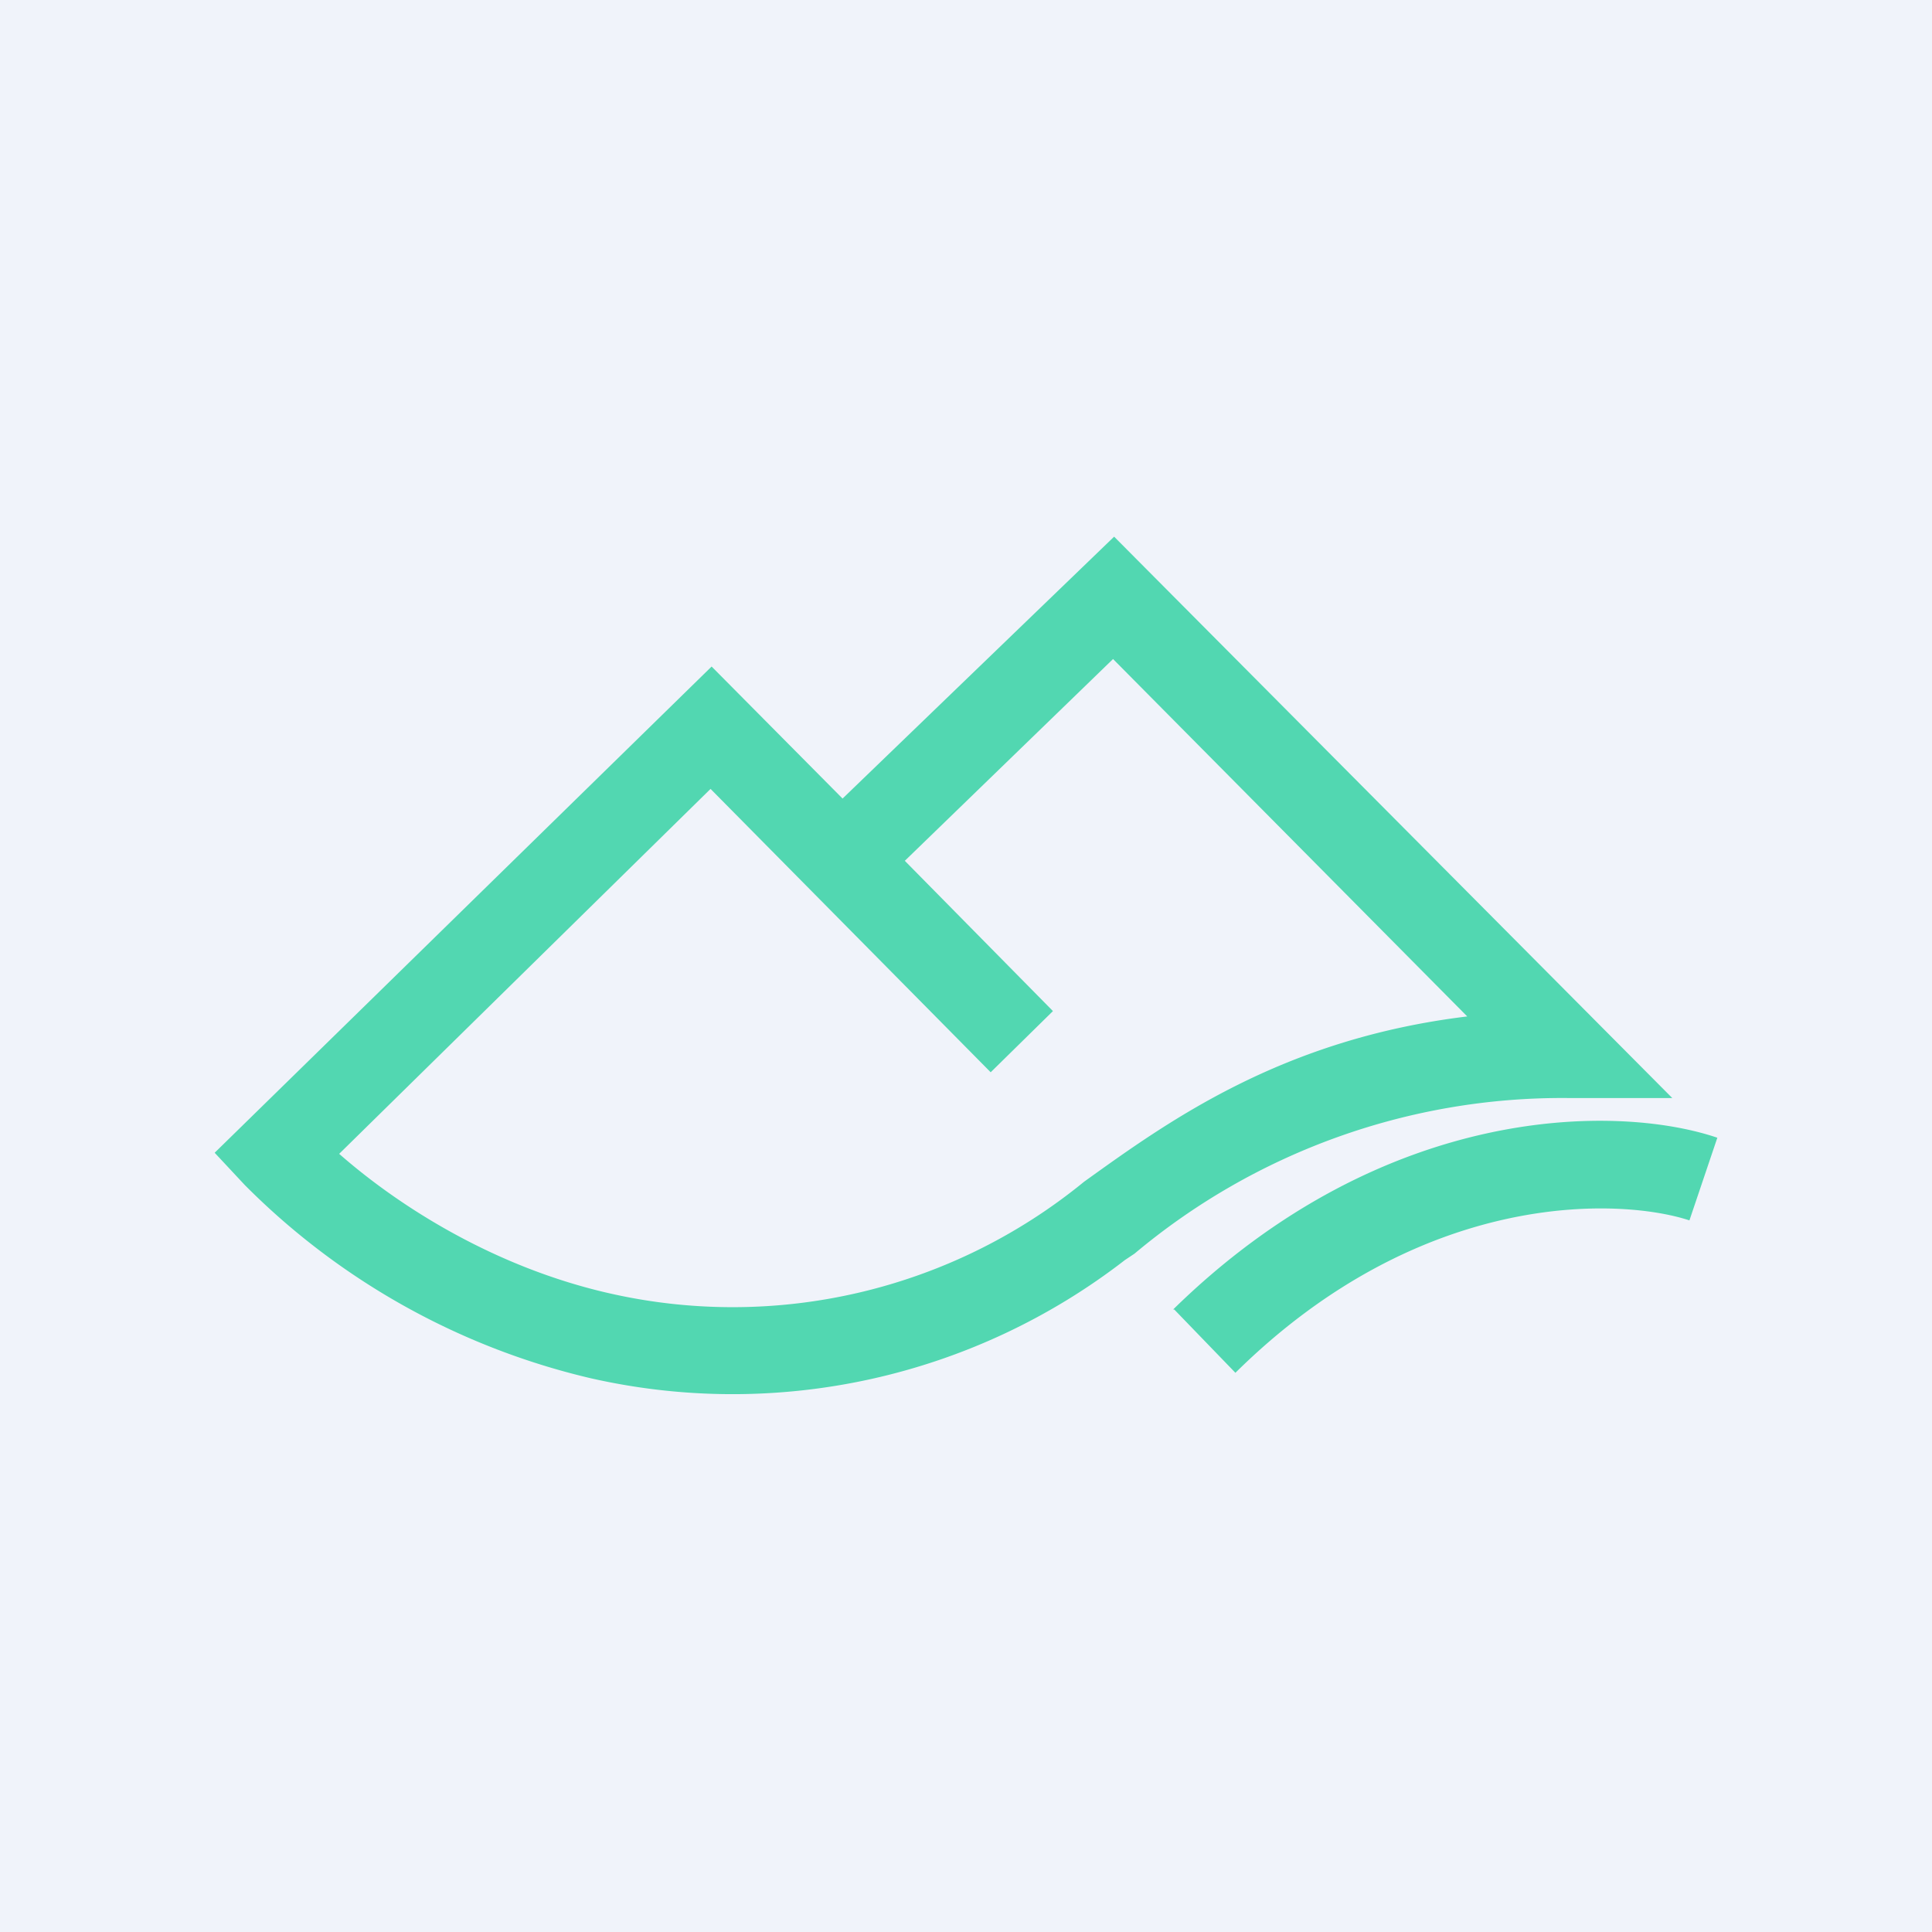
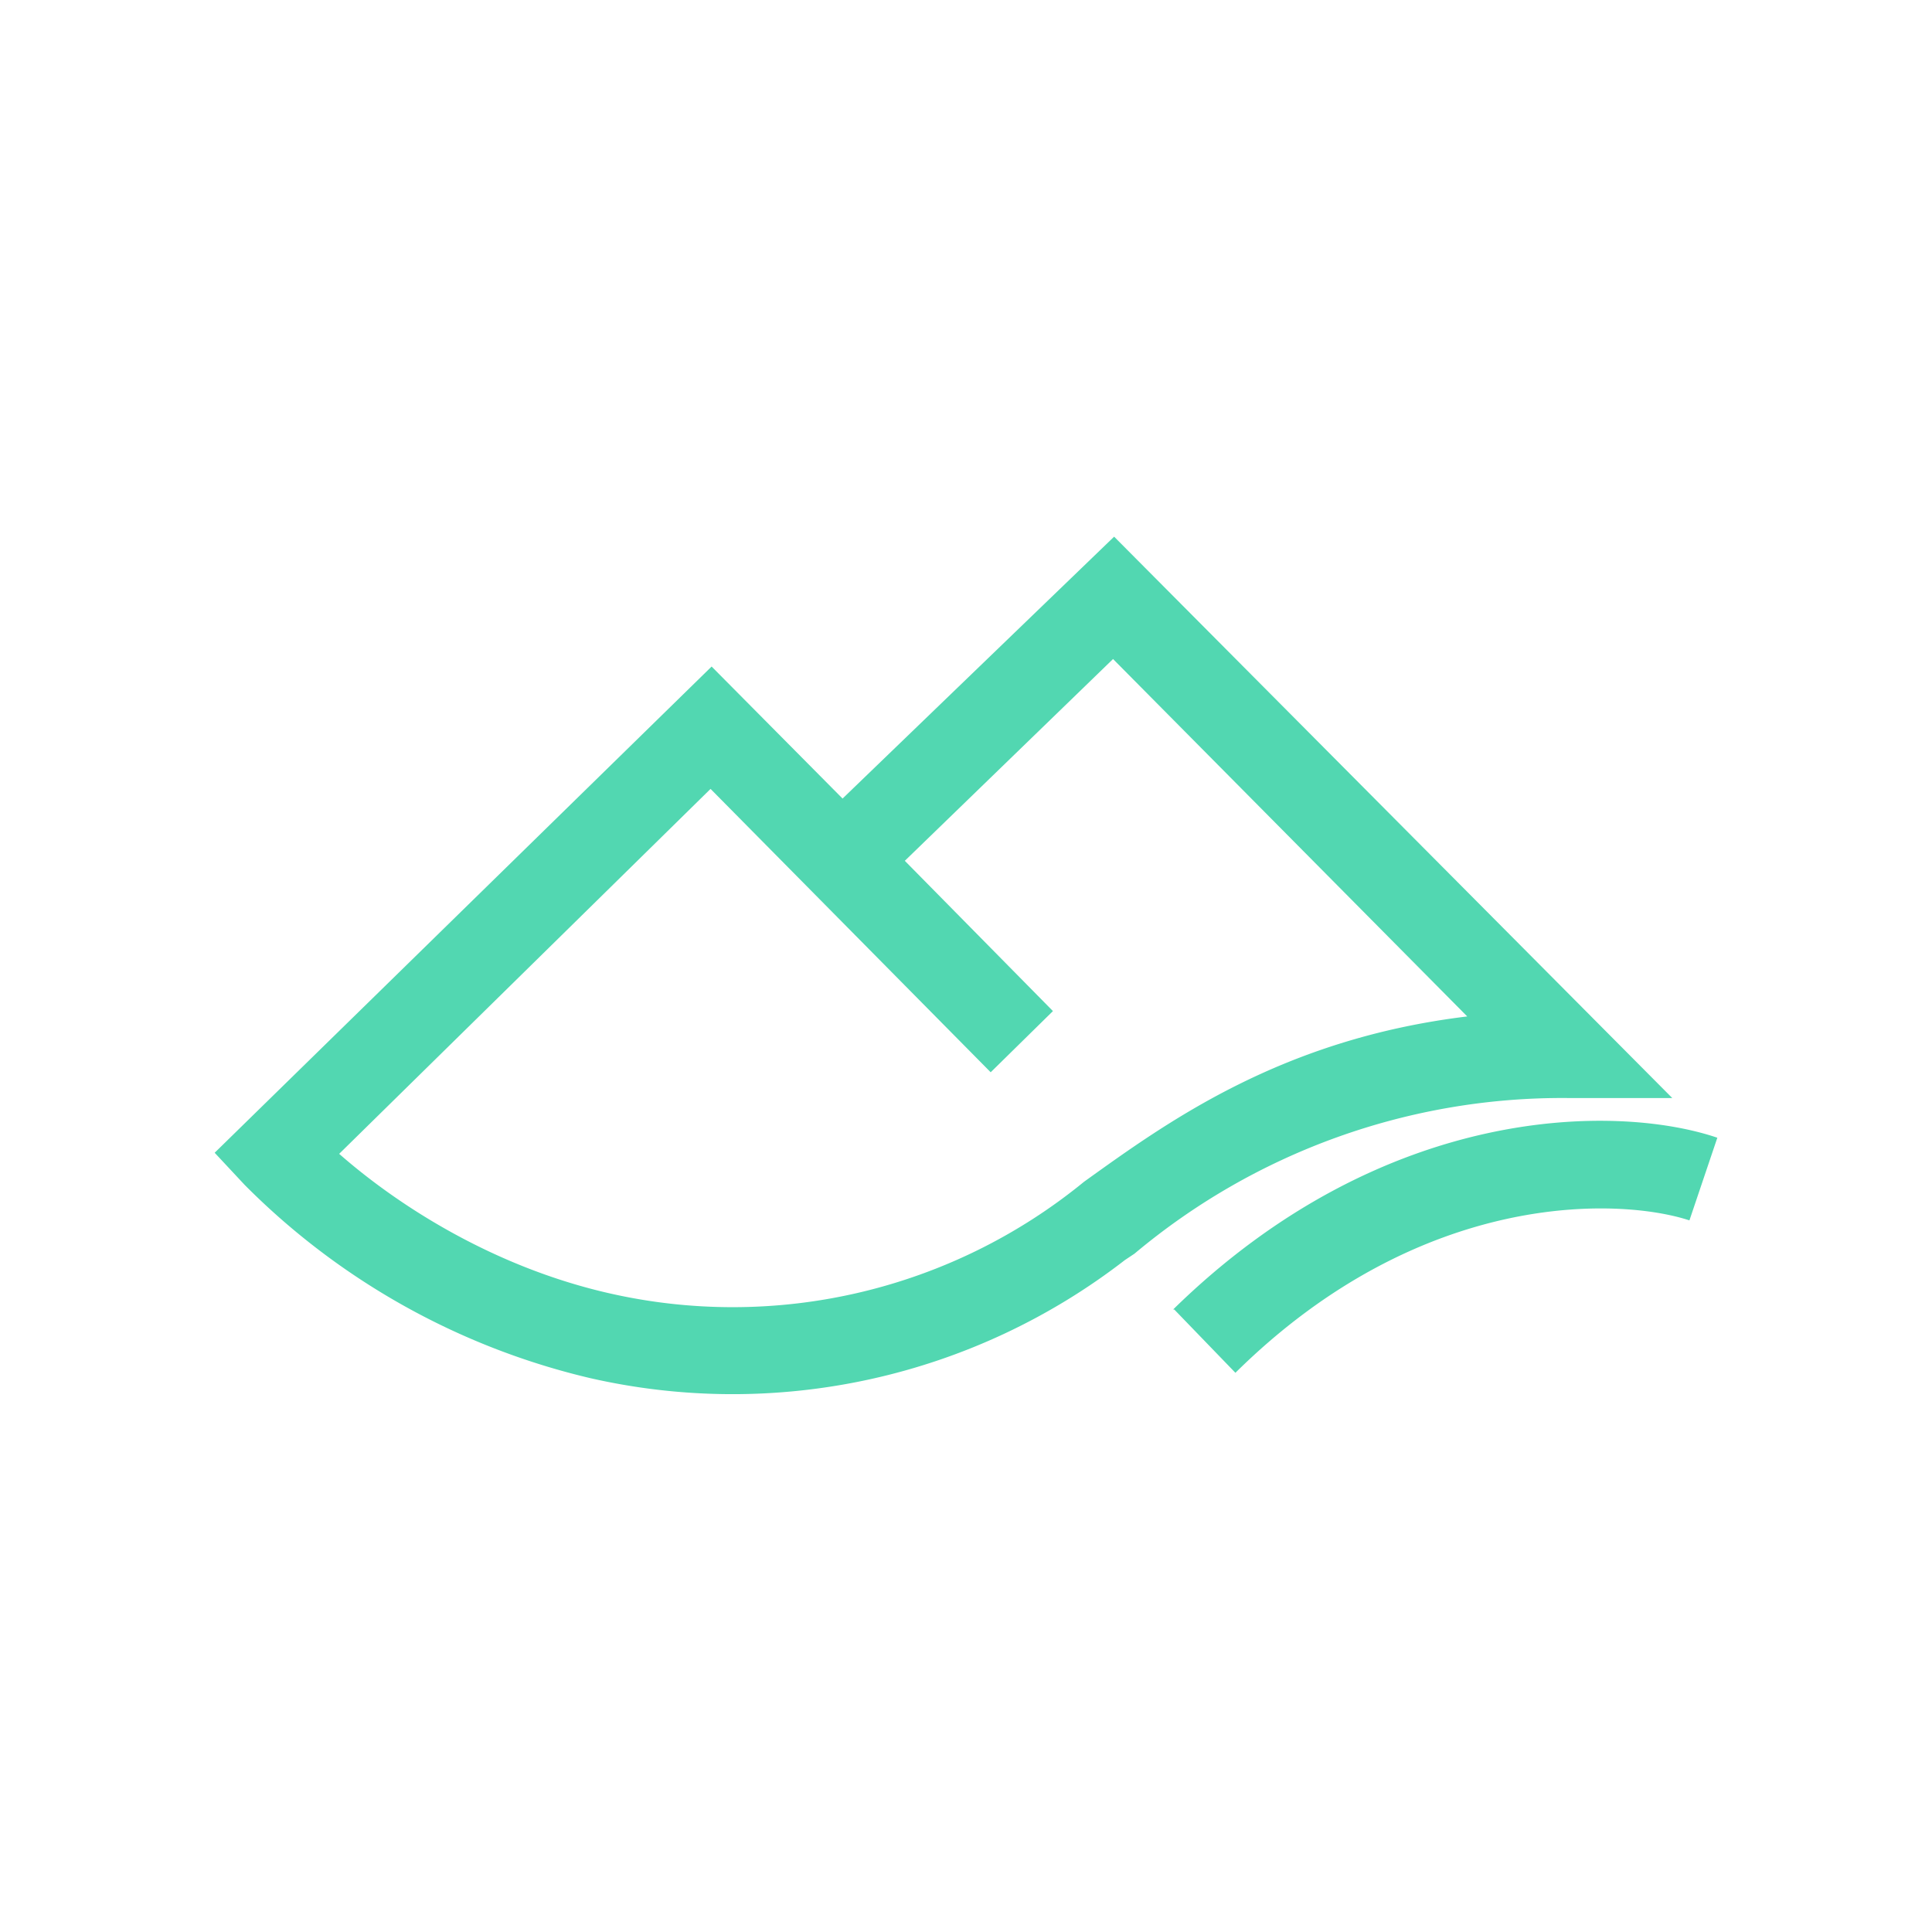
<svg xmlns="http://www.w3.org/2000/svg" width="18" height="18" viewBox="0 0 18 18">
-   <path fill="#F0F3FA" d="M0 0h18v18H0z" />
  <path d="m10.38 5 5.2 5.23h-.98a6.2 6.2 0 0 0-4.03 1.45l-.09.06a5.97 5.97 0 0 1-4.98 1.1 6.7 6.7 0 0 1-3.22-1.8l-.28-.3 4.63-4.53 1.22 1.23L10.38 5ZM8.43 8.02l1.38 1.4-.58.57-2.61-2.64-3.46 3.4c.57.5 1.46 1.06 2.52 1.3a5.17 5.17 0 0 0 4.42-1.04c.78-.56 1.84-1.33 3.57-1.54l-3.3-3.33-1.94 1.88Zm2.5 4.18c1.98-1.94 4.16-1.91 5.07-1.6l-.26.77c-.64-.21-2.49-.3-4.23 1.42l-.57-.59Z" fill="#52D7B1" />
</svg>